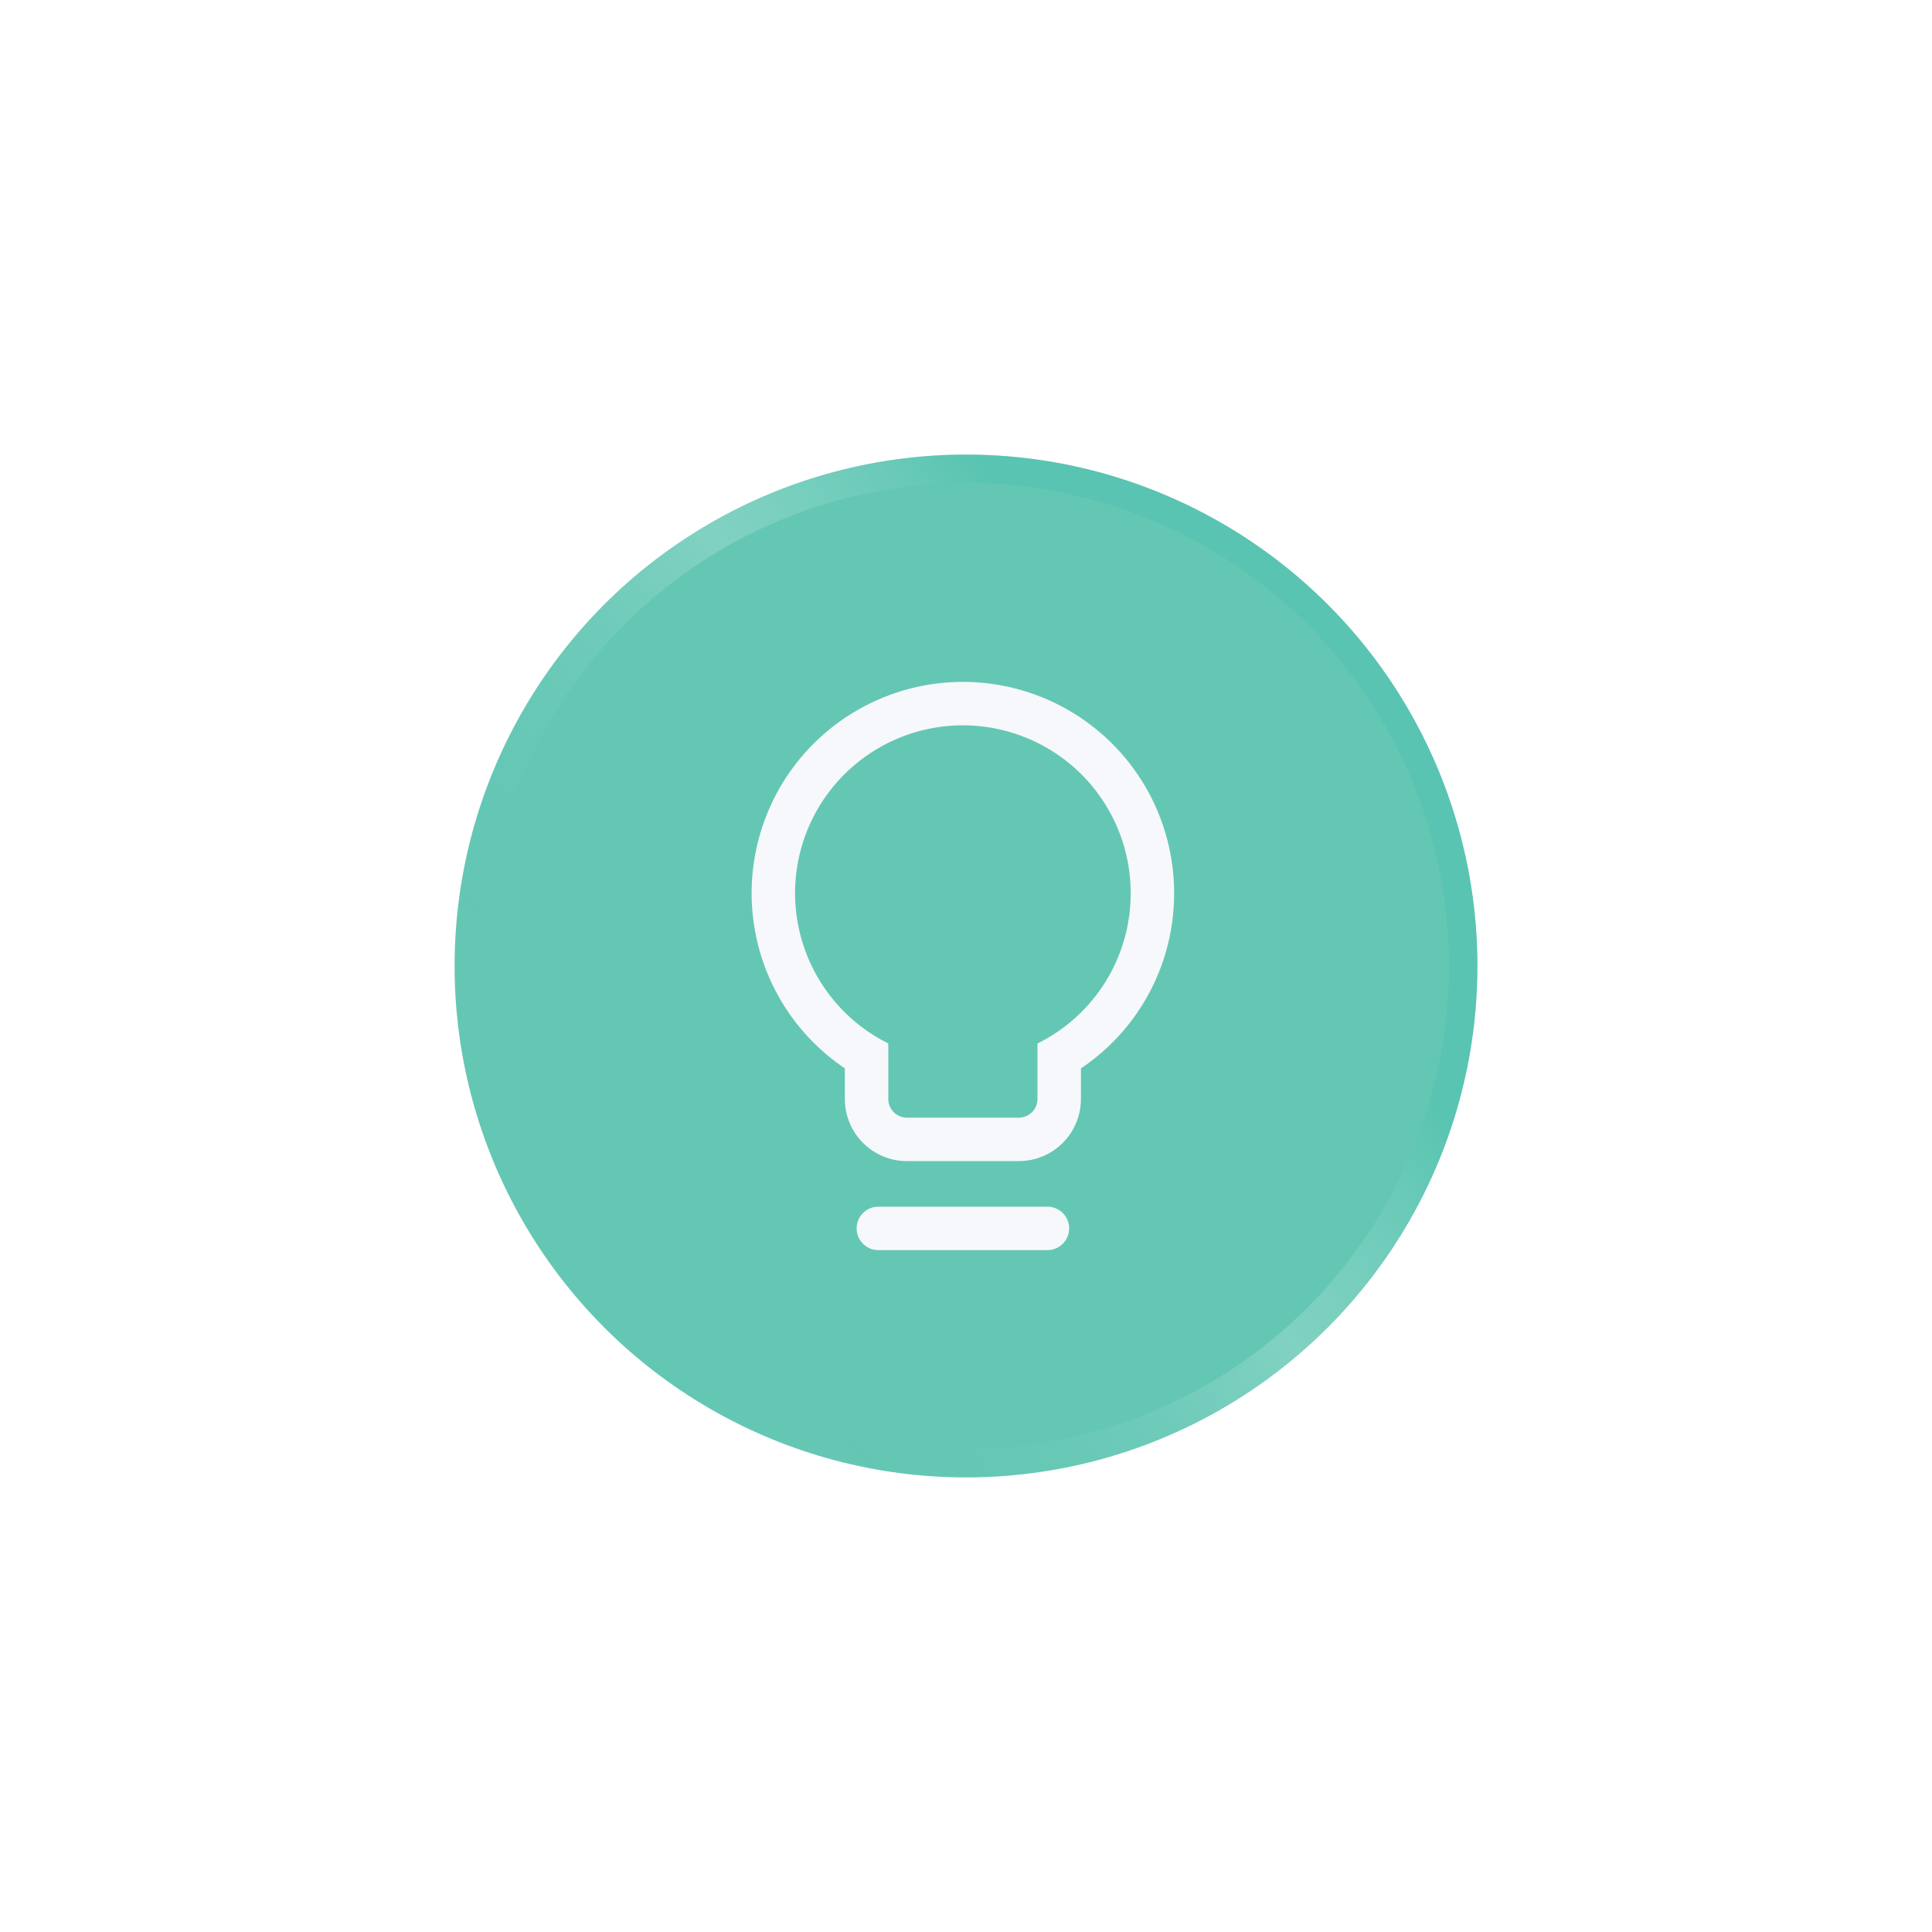
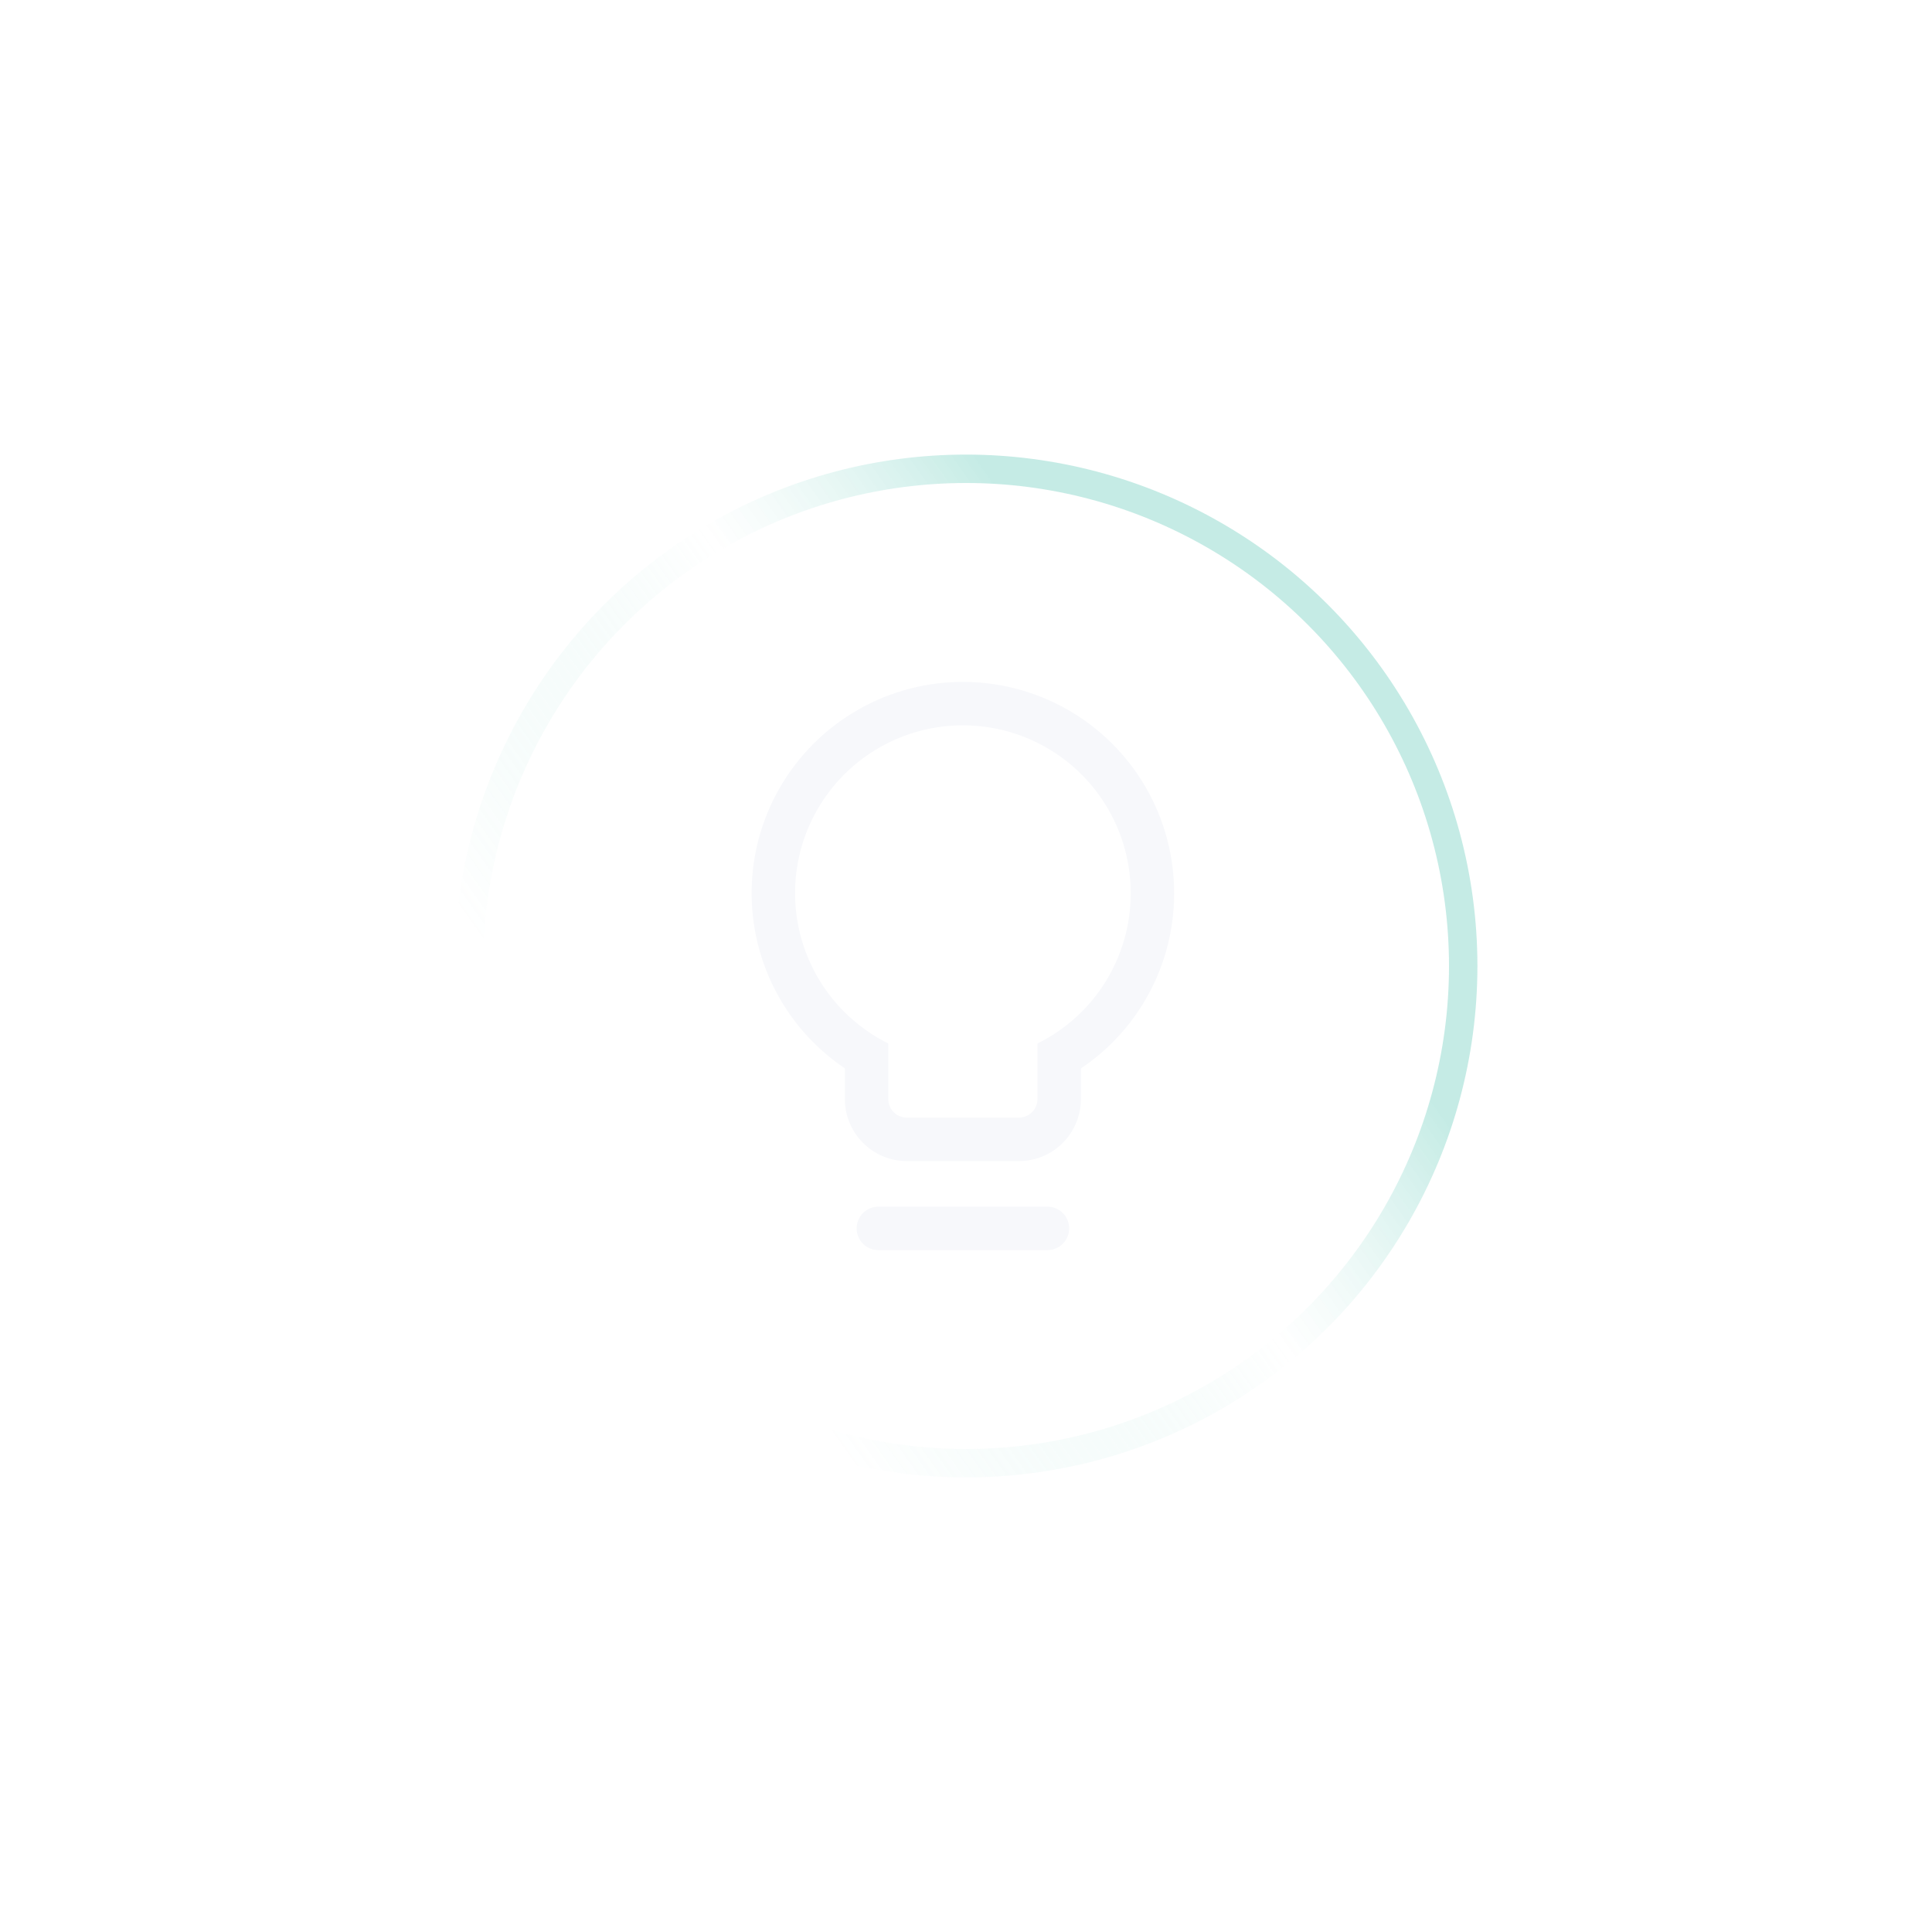
<svg xmlns="http://www.w3.org/2000/svg" width="68" height="68" viewBox="0 0 68 68" fill="none">
  <g filter="url(#filter0_f_4673_54532)">
-     <circle cx="34" cy="34" r="18" fill="#64C7B4" />
-   </g>
+     </g>
  <g filter="url(#filter1_f_4673_54532)">
-     <circle cx="34" cy="34" r="6.75" fill="#64C7B4" />
-   </g>
+     </g>
  <circle cx="34" cy="34" r="17.5" stroke="url(#paint0_linear_4673_54532)" />
-   <path fill-rule="evenodd" clip-rule="evenodd" d="M41.326 31.468C41.332 30.142 40.983 28.838 40.315 27.692C39.647 26.546 38.685 25.599 37.528 24.951C36.371 24.302 35.062 23.974 33.735 24.002C32.409 24.029 31.114 24.411 29.985 25.108C28.857 25.804 27.935 26.79 27.315 27.963C26.696 29.136 26.401 30.454 26.462 31.779C26.524 33.104 26.938 34.389 27.663 35.5C28.208 36.335 28.914 37.049 29.736 37.603V38.681C29.736 39.261 29.966 39.817 30.376 40.227C30.786 40.637 31.342 40.867 31.921 40.867H35.859C36.439 40.867 36.995 40.637 37.405 40.227C37.814 39.817 38.045 39.261 38.045 38.681V37.605C38.911 37.023 39.648 36.263 40.204 35.371C40.934 34.2 41.322 32.848 41.326 31.468ZM28.944 34.664C29.52 35.546 30.321 36.259 31.265 36.727V38.681C31.265 38.856 31.334 39.023 31.457 39.146C31.58 39.269 31.747 39.338 31.921 39.338H35.859C36.033 39.338 36.2 39.269 36.323 39.146C36.446 39.023 36.516 38.856 36.516 38.681V36.727C37.498 36.242 38.326 35.492 38.906 34.562C39.486 33.632 39.794 32.558 39.797 31.462C39.802 30.409 39.525 29.373 38.994 28.462C38.464 27.552 37.699 26.8 36.78 26.284C35.861 25.769 34.821 25.508 33.767 25.53C32.714 25.552 31.685 25.856 30.788 26.409C29.892 26.962 29.159 27.746 28.667 28.677C28.175 29.609 27.941 30.656 27.99 31.708C28.039 32.761 28.368 33.781 28.944 34.664ZM30.915 42.471C30.493 42.471 30.151 42.813 30.151 43.235C30.151 43.658 30.493 44 30.915 44H36.867C37.289 44 37.631 43.658 37.631 43.235C37.631 42.813 37.289 42.471 36.867 42.471H30.915Z" fill="#F7F8FB" />
+   <path fill-rule="evenodd" clip-rule="evenodd" d="M41.326 31.468C41.332 30.142 40.983 28.838 40.315 27.692C39.647 26.546 38.685 25.599 37.528 24.951C36.371 24.302 35.062 23.974 33.735 24.002C32.409 24.029 31.114 24.411 29.985 25.108C28.857 25.804 27.935 26.79 27.315 27.963C26.696 29.136 26.401 30.454 26.462 31.779C26.524 33.104 26.938 34.389 27.663 35.5C28.208 36.335 28.914 37.049 29.736 37.603V38.681C29.736 39.261 29.966 39.817 30.376 40.227C30.786 40.637 31.342 40.867 31.921 40.867H35.859C36.439 40.867 36.995 40.637 37.405 40.227C37.814 39.817 38.045 39.261 38.045 38.681V37.605C38.911 37.023 39.648 36.263 40.204 35.371C40.934 34.2 41.322 32.848 41.326 31.468ZM28.944 34.664C29.52 35.546 30.321 36.259 31.265 36.727V38.681C31.265 38.856 31.334 39.023 31.457 39.146C31.58 39.269 31.747 39.338 31.921 39.338H35.859C36.033 39.338 36.2 39.269 36.323 39.146C36.446 39.023 36.516 38.856 36.516 38.681V36.727C37.498 36.242 38.326 35.492 38.906 34.562C39.486 33.632 39.794 32.558 39.797 31.462C39.802 30.409 39.525 29.373 38.994 28.462C38.464 27.552 37.699 26.8 36.78 26.284C35.861 25.769 34.821 25.508 33.767 25.53C32.714 25.552 31.685 25.856 30.788 26.409C29.892 26.962 29.159 27.746 28.667 28.677C28.175 29.609 27.941 30.656 27.99 31.708C28.039 32.761 28.368 33.781 28.944 34.664M30.915 42.471C30.493 42.471 30.151 42.813 30.151 43.235C30.151 43.658 30.493 44 30.915 44H36.867C37.289 44 37.631 43.658 37.631 43.235C37.631 42.813 37.289 42.471 36.867 42.471H30.915Z" fill="#F7F8FB" />
  <defs>
    <filter id="filter0_f_4673_54532" x="0" y="0" width="68" height="68" filterUnits="userSpaceOnUse" color-interpolation-filters="sRGB">
      <feFlood flood-opacity="0" result="BackgroundImageFix" />
      <feBlend mode="normal" in="SourceGraphic" in2="BackgroundImageFix" result="shape" />
      <feGaussianBlur stdDeviation="8" result="effect1_foregroundBlur_4673_54532" />
    </filter>
    <filter id="filter1_f_4673_54532" x="23.25" y="23.25" width="21.5" height="21.5" filterUnits="userSpaceOnUse" color-interpolation-filters="sRGB">
      <feFlood flood-opacity="0" result="BackgroundImageFix" />
      <feBlend mode="normal" in="SourceGraphic" in2="BackgroundImageFix" result="shape" />
      <feGaussianBlur stdDeviation="2" result="effect1_foregroundBlur_4673_54532" />
    </filter>
    <linearGradient id="paint0_linear_4673_54532" x1="43" y1="28.375" x2="16" y2="47.5" gradientUnits="userSpaceOnUse">
      <stop stop-color="#40BEA9" stop-opacity="0.3" />
      <stop offset="0.28" stop-color="white" stop-opacity="0.184" />
      <stop offset="0.727" stop-color="#40BEA9" stop-opacity="0" />
    </linearGradient>
  </defs>
</svg>